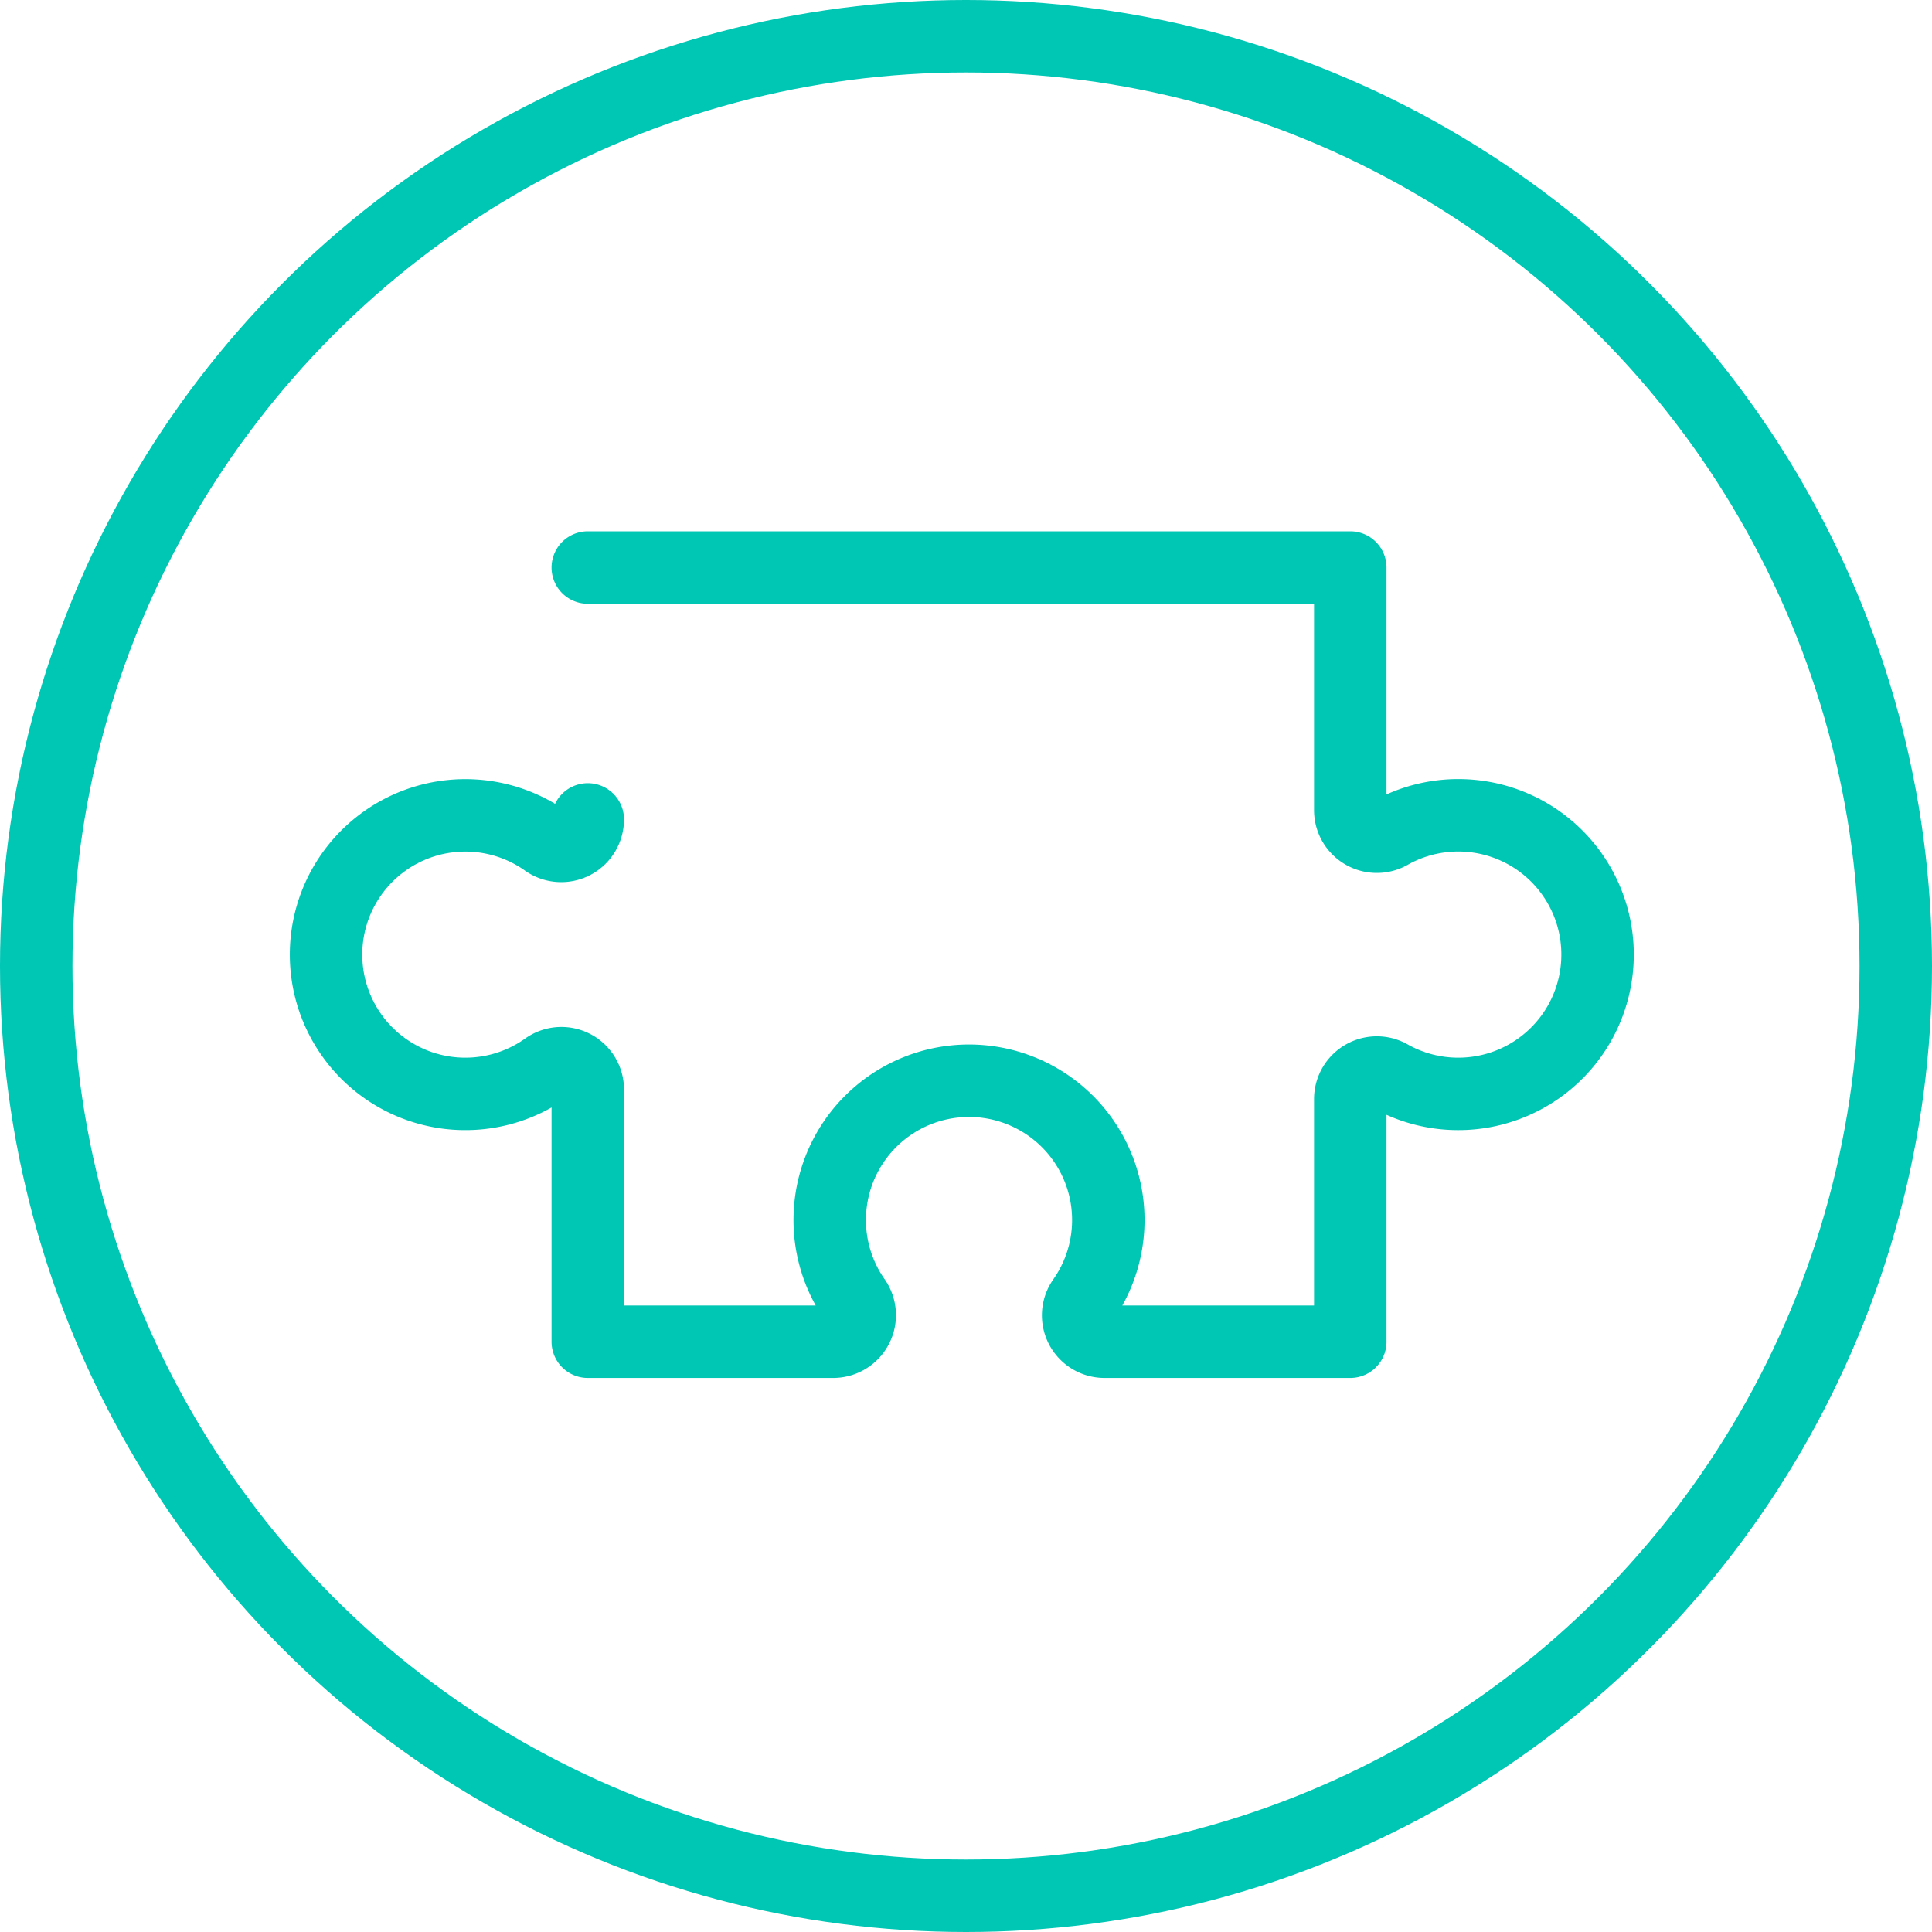
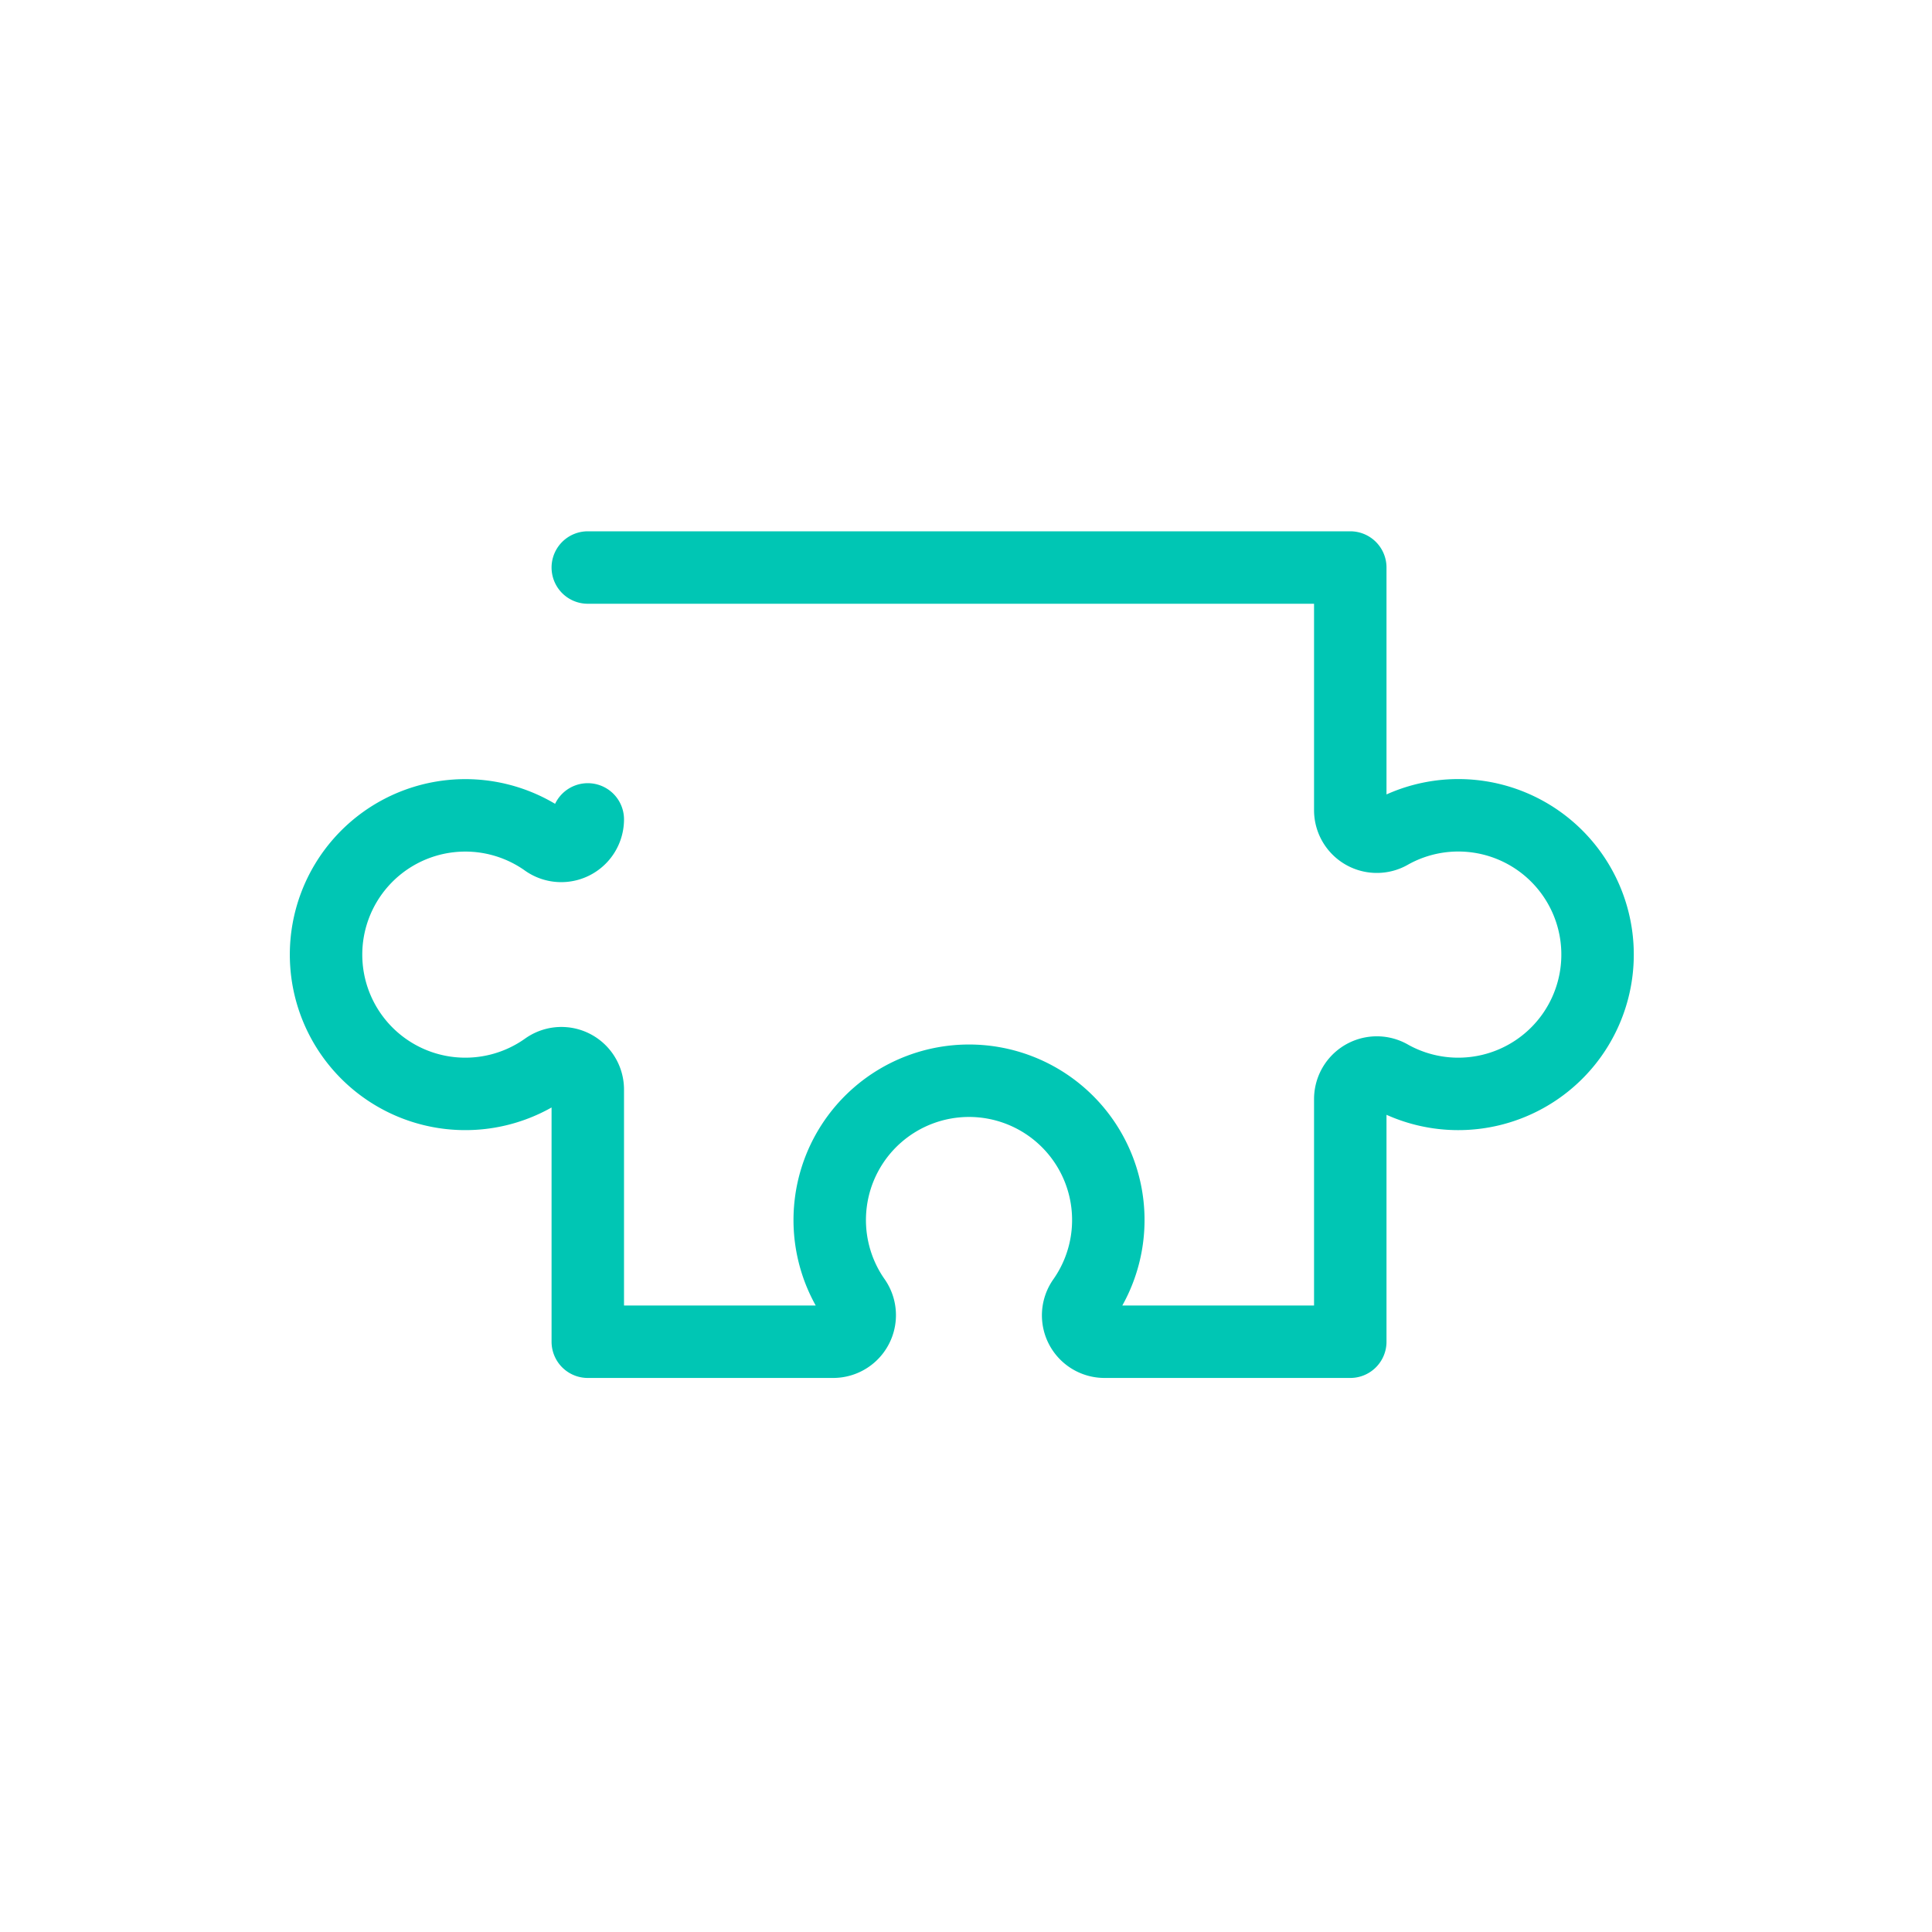
<svg xmlns="http://www.w3.org/2000/svg" id="Group_515" data-name="Group 515" width="80" height="80" viewBox="0 0 80 80">
  <g id="Group_305" data-name="Group 305" transform="translate(-490 -535)">
    <g id="Ellipse_2" data-name="Ellipse 2" transform="translate(490 535)" fill="none" stroke="#00c6b4" stroke-width="3">
      <circle cx="40" cy="40" r="40" stroke="none" />
-       <circle cx="40" cy="40" r="38.5" fill="none" />
    </g>
  </g>
  <path id="Path_947" data-name="Path 947" d="M868.791,33.791a1.1,1.1,0,0,1-1.762.876,5.767,5.767,0,1,0,.046,9.414,1.092,1.092,0,0,1,1.716.9V55.419h10.165a1.1,1.1,0,0,0,.88-1.754,5.768,5.768,0,1,1,9.452.043,1.092,1.092,0,0,0,.907,1.711h10.169V45.37a1.1,1.1,0,0,1,1.674-.936,5.769,5.769,0,0,0,8.524-5.739,5.766,5.766,0,0,0-8.526-4.348,1.1,1.1,0,0,1-1.672-.93V23.361H868.791" transform="translate(-844.452 0.139)" fill="none" stroke="#00c6b4" stroke-linecap="round" stroke-linejoin="round" stroke-width="3" />
</svg>